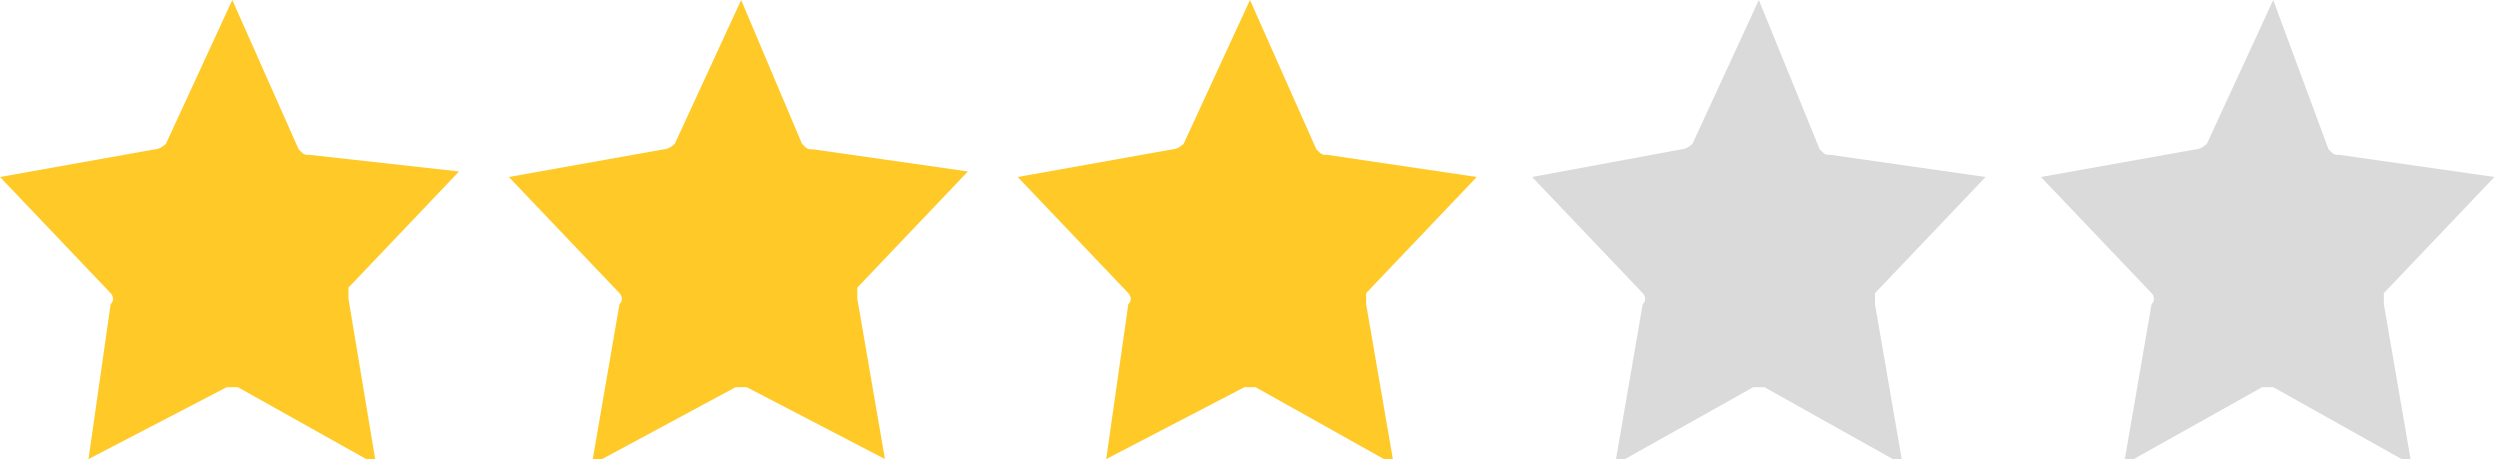
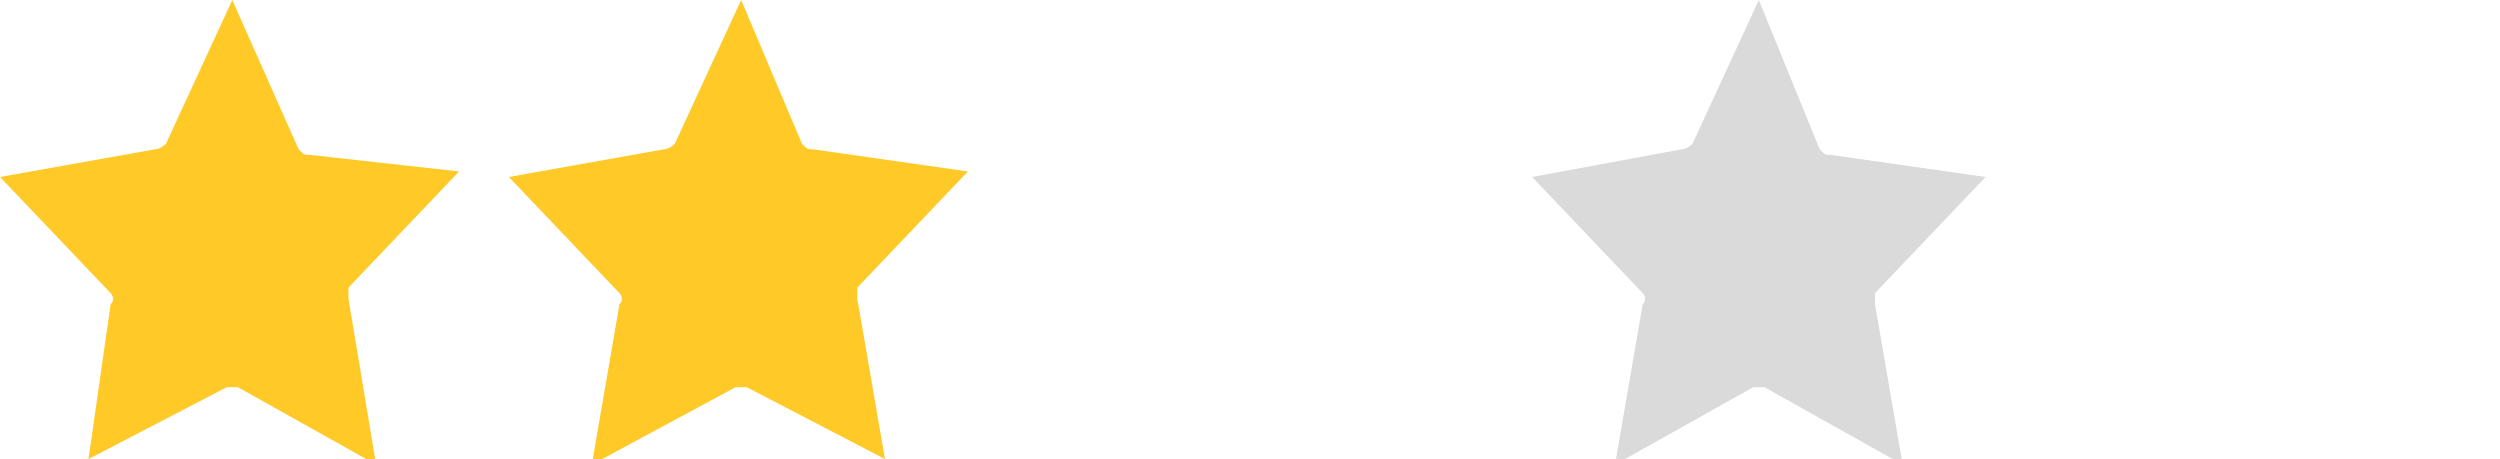
<svg xmlns="http://www.w3.org/2000/svg" version="1.1" id="Calque_1" x="0px" y="0px" viewBox="0 0 45.2 8.3" style="enable-background:new 0 0 45.2 8.3;" xml:space="preserve">
  <style type="text/css">
	.st0{fill:#DBDADA;}
	.st1{fill:#FFCA27;}
</style>
  <g>
    <g>
      <path class="st0" d="M27.7,3.2l2,2.1c0,0,0.1,0.1,0,0.2l-0.5,2.9L31.7,7c0,0,0.1,0,0.2,0l2.5,1.4l-0.5-2.9c0-0.1,0-0.1,0-0.2    l2-2.1l-2.8-0.4c-0.1,0-0.1,0-0.2-0.1L31.8,0l-1.2,2.6c0,0-0.1,0.1-0.2,0.1L27.7,3.2z" />
    </g>
    <g>
-       <path class="st1" d="M18.4,3.2l2,2.1c0,0,0.1,0.1,0,0.2L20,8.3L22.5,7c0,0,0.1,0,0.2,0l2.5,1.4l-0.5-2.9c0-0.1,0-0.1,0-0.2l2-2.1    L24,2.8c-0.1,0-0.1,0-0.2-0.1L22.6,0l-1.2,2.6c0,0-0.1,0.1-0.2,0.1L18.4,3.2z" />
-     </g>
+       </g>
    <g>
      <path class="st1" d="M9.2,3.2l2,2.1c0,0,0.1,0.1,0,0.2l-0.5,2.9L13.3,7c0,0,0.1,0,0.2,0L16,8.3l-0.5-2.9c0-0.1,0-0.1,0-0.2l2-2.1    l-2.8-0.4c-0.1,0-0.1,0-0.2-0.1L13.4,0l-1.2,2.6c0,0-0.1,0.1-0.2,0.1L9.2,3.2z" />
    </g>
    <g>
      <path class="st1" d="M0,3.2l2,2.1c0,0,0.1,0.1,0,0.2L1.6,8.3L4.1,7c0,0,0.1,0,0.2,0l2.5,1.4L6.3,5.4c0-0.1,0-0.1,0-0.2l2-2.1    L5.6,2.8c-0.1,0-0.1,0-0.2-0.1L4.2,0L3,2.6c0,0-0.1,0.1-0.2,0.1L0,3.2z" />
    </g>
    <g>
-       <path class="st0" d="M36.9,3.2l2,2.1c0,0,0.1,0.1,0,0.2l-0.5,2.9L40.9,7c0,0,0.1,0,0.2,0l2.5,1.4l-0.5-2.9c0-0.1,0-0.1,0-0.2    l2-2.1l-2.8-0.4c-0.1,0-0.1,0-0.2-0.1L41.1,0l-1.2,2.6c0,0-0.1,0.1-0.2,0.1L36.9,3.2z" />
-     </g>
+       </g>
  </g>
</svg>